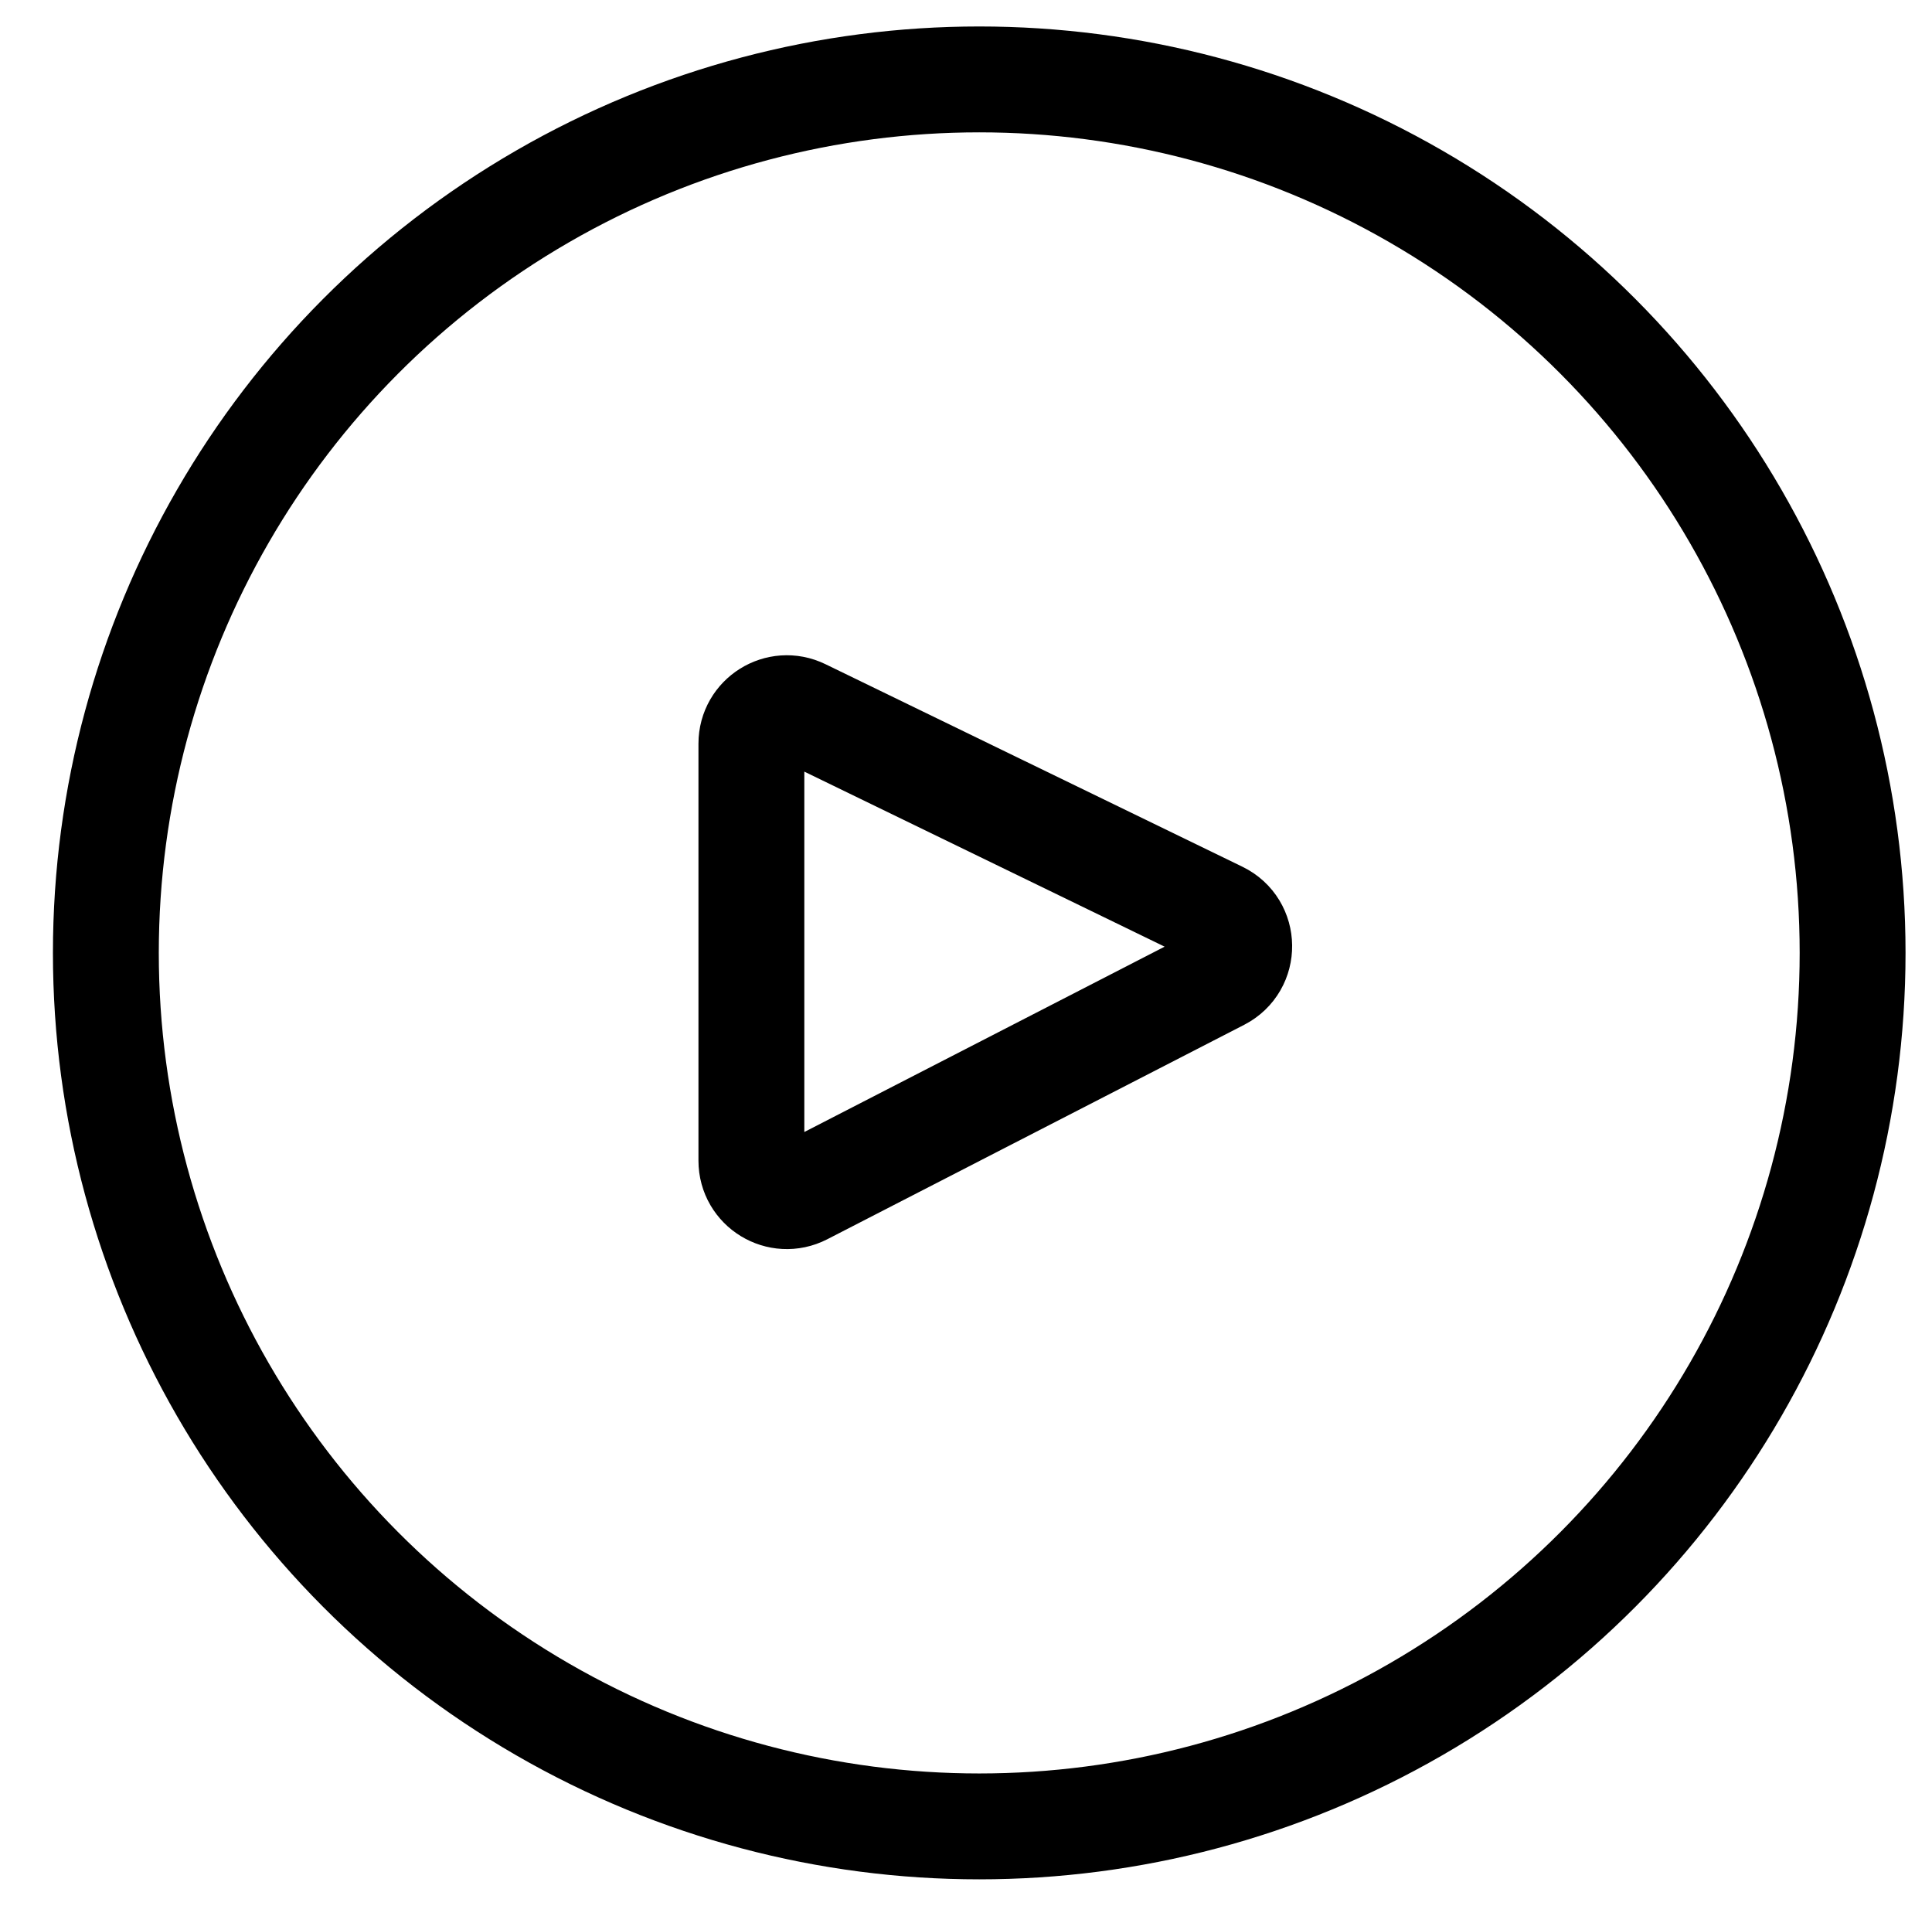
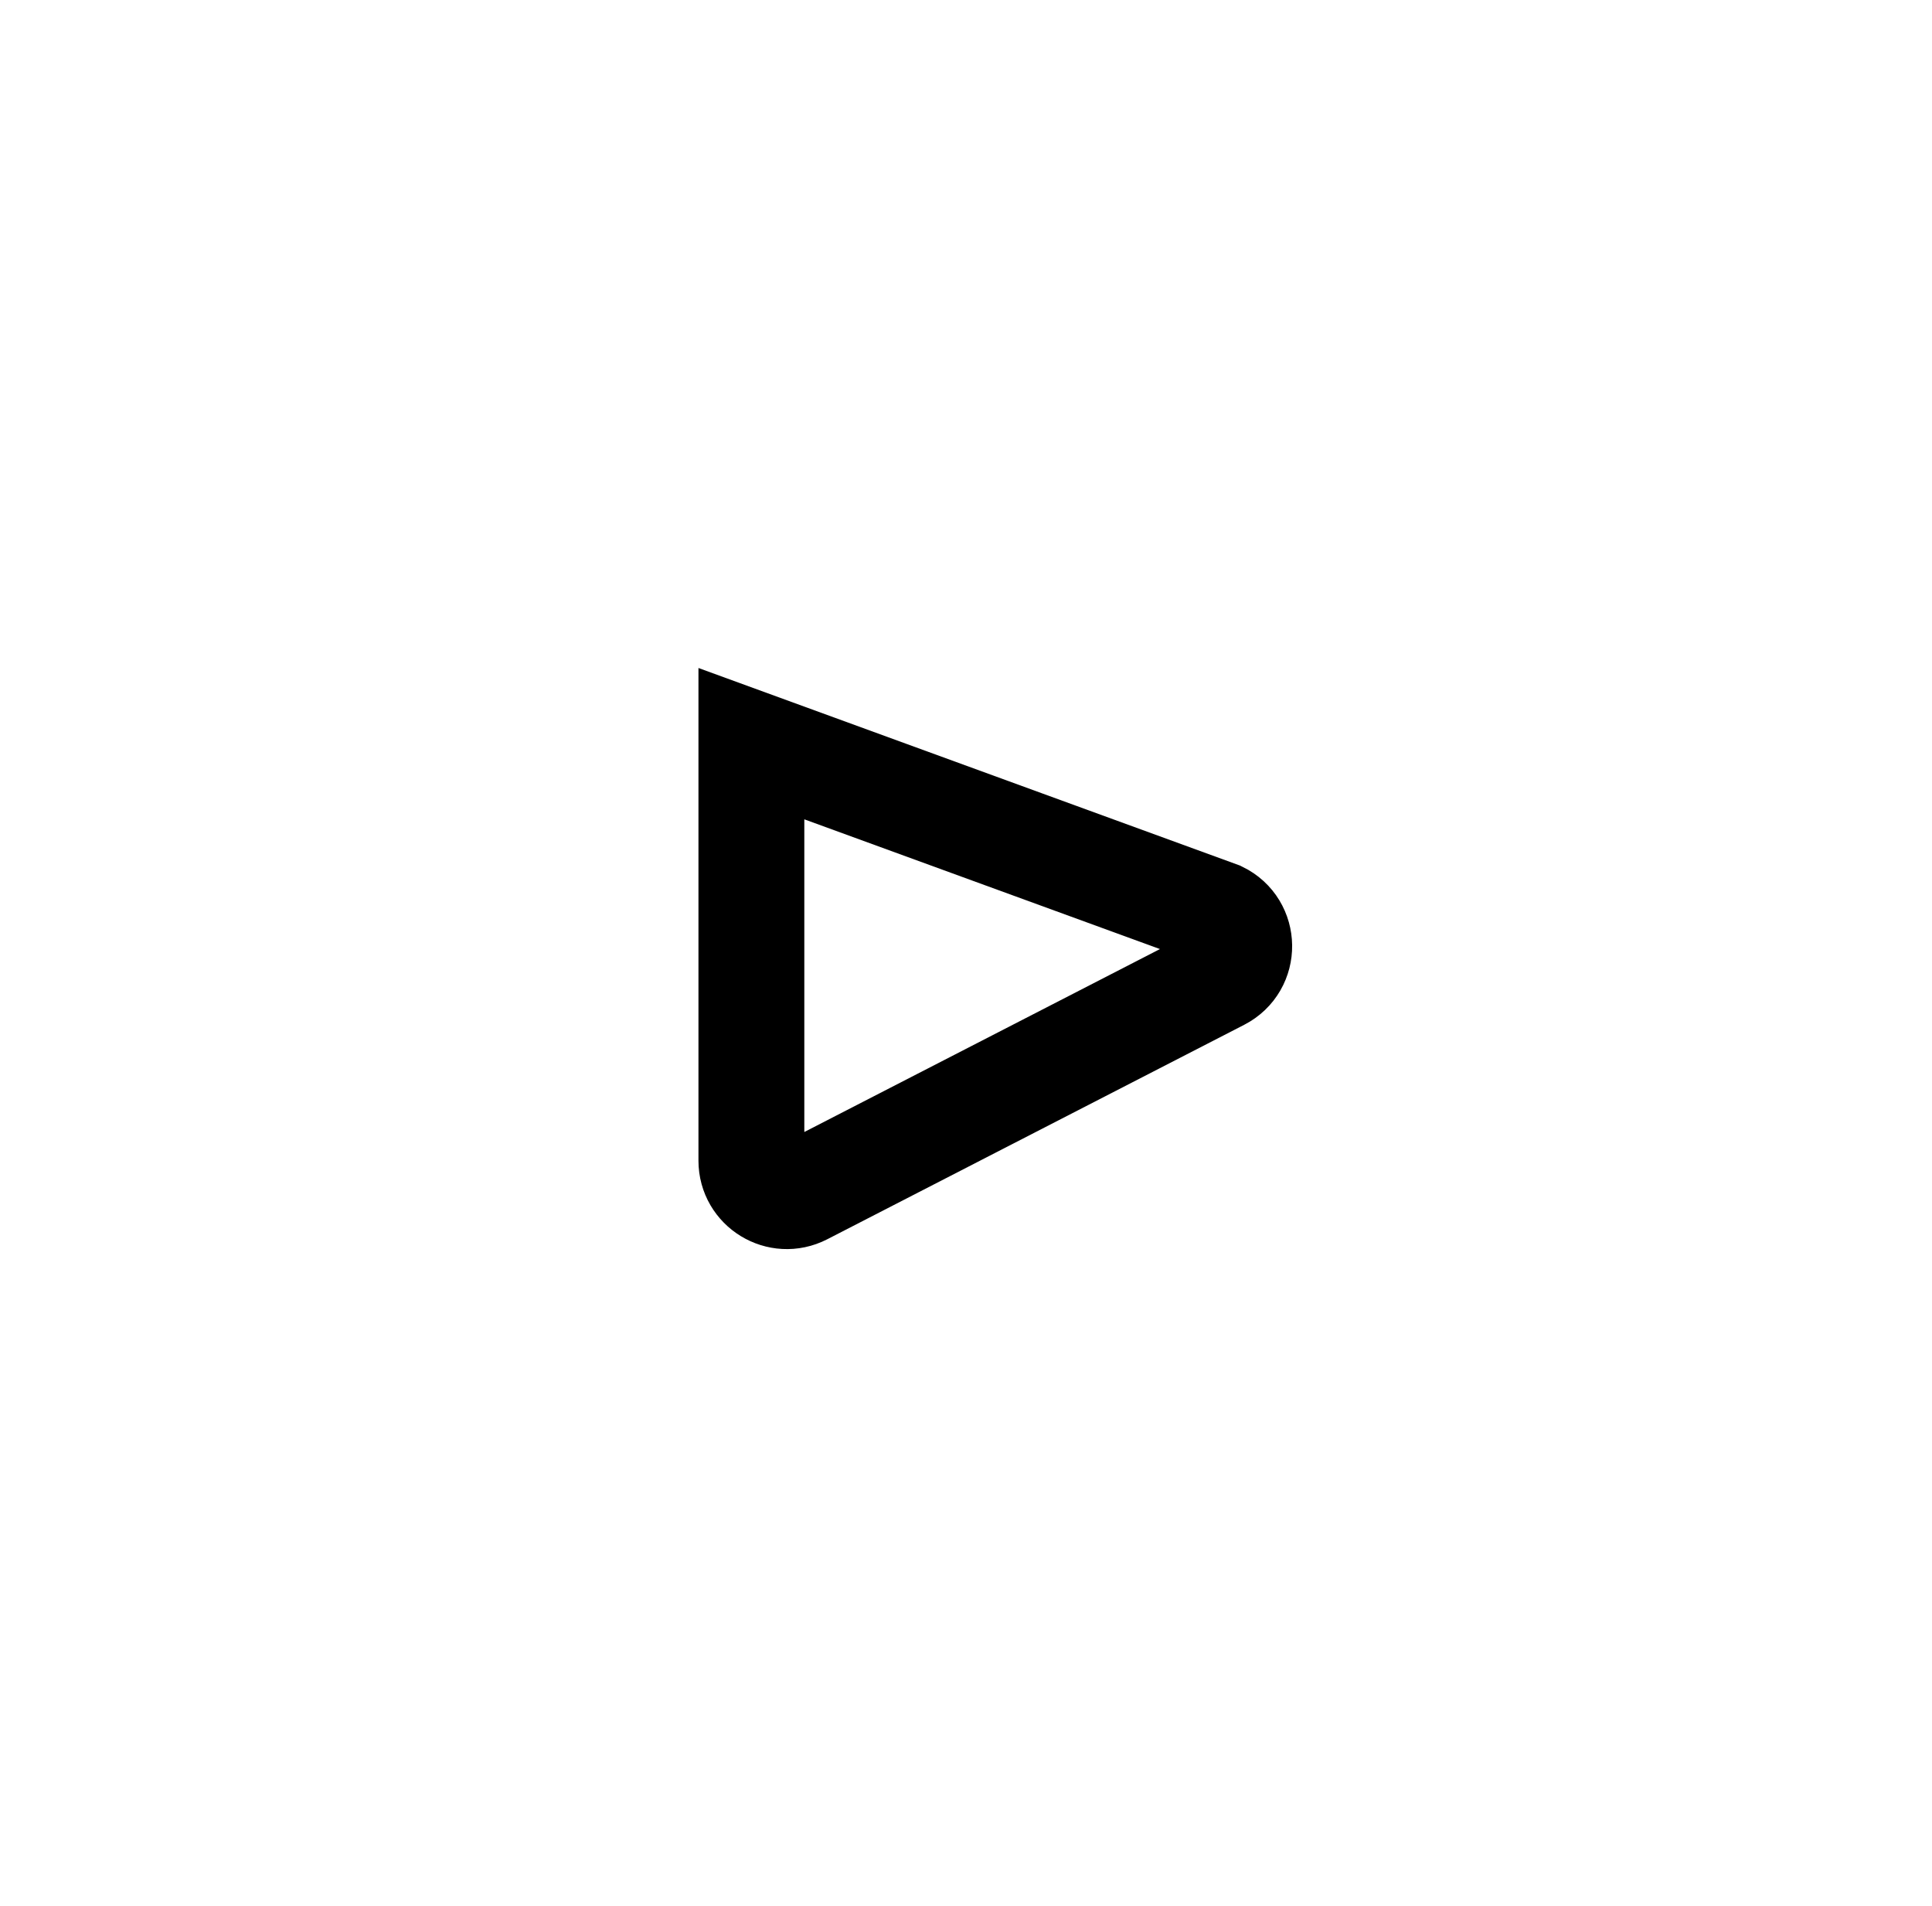
<svg xmlns="http://www.w3.org/2000/svg" width="73" height="72" viewBox="0 0 73 72" fill="none">
-   <path d="M28.391 43.849V28.095C28.391 27.107 29.426 26.459 30.315 26.891L46.069 34.543C47.062 35.025 47.078 36.433 46.096 36.938L30.343 45.04C29.451 45.498 28.391 44.851 28.391 43.849Z" stroke="black" stroke-width="4" />
-   <circle cx="37" cy="36" r="33" stroke="black" stroke-width="4" />
+   <path d="M28.391 43.849V28.095L46.069 34.543C47.062 35.025 47.078 36.433 46.096 36.938L30.343 45.04C29.451 45.498 28.391 44.851 28.391 43.849Z" stroke="black" stroke-width="4" />
</svg>